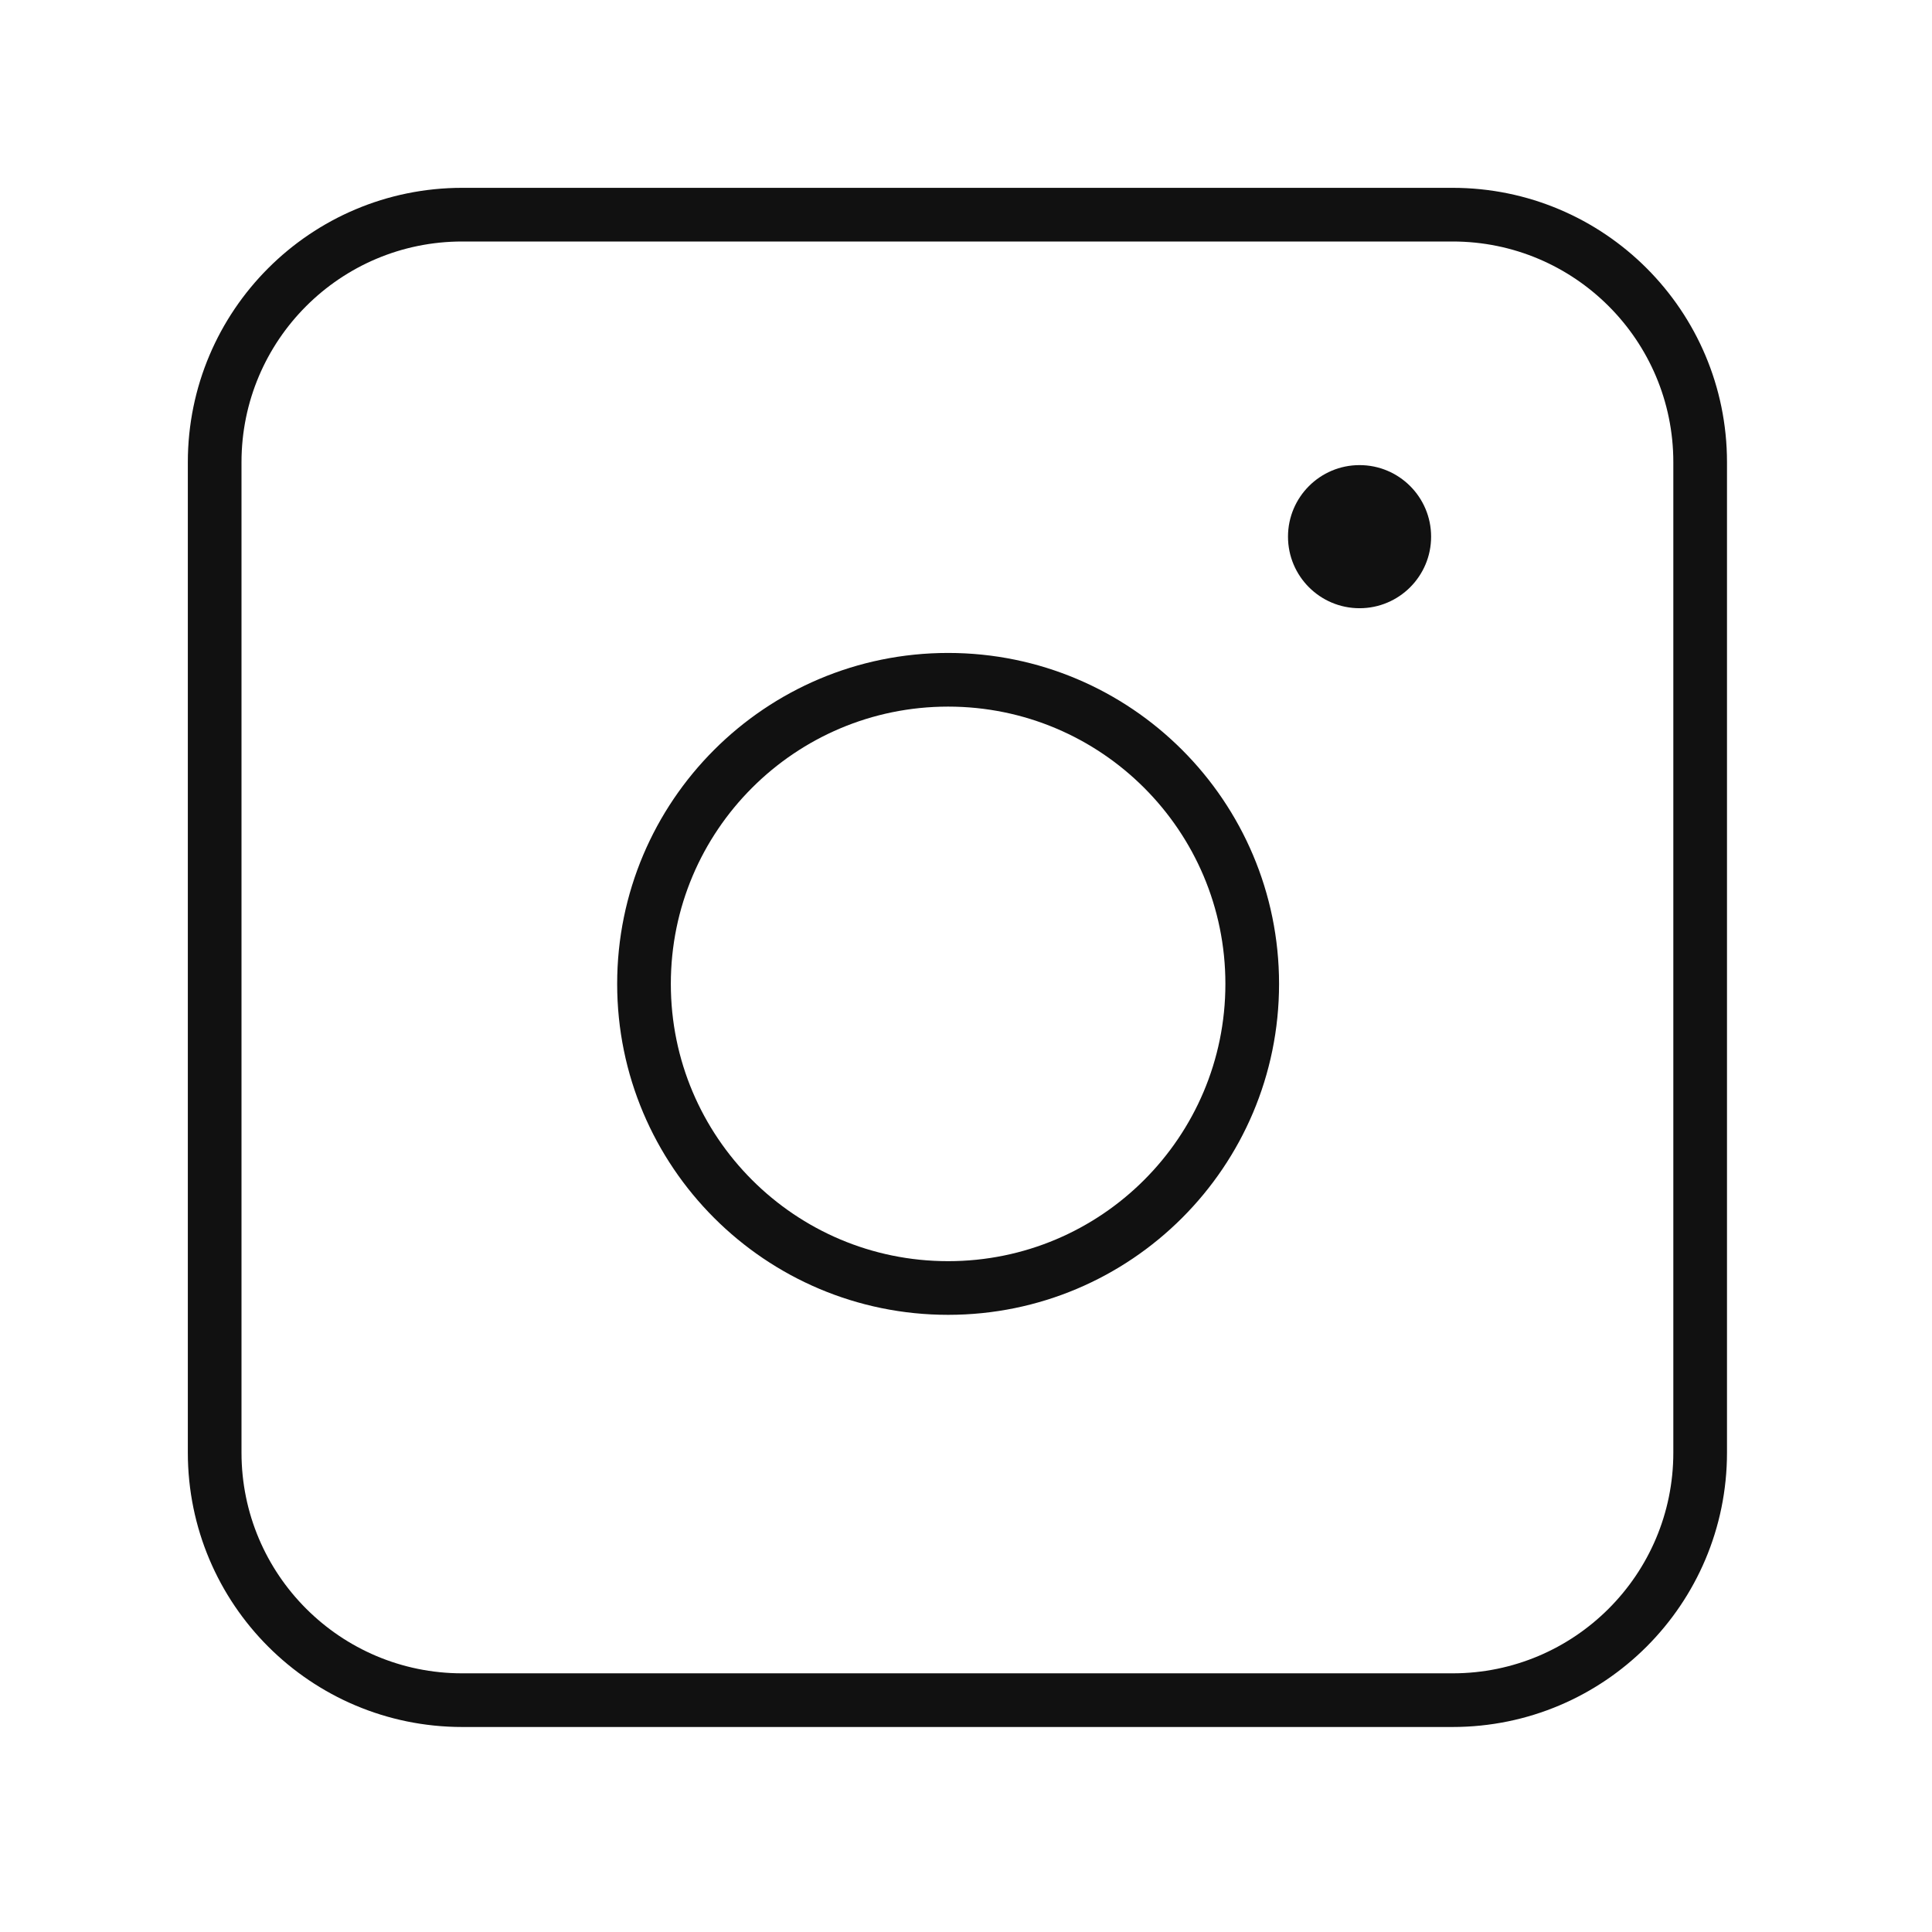
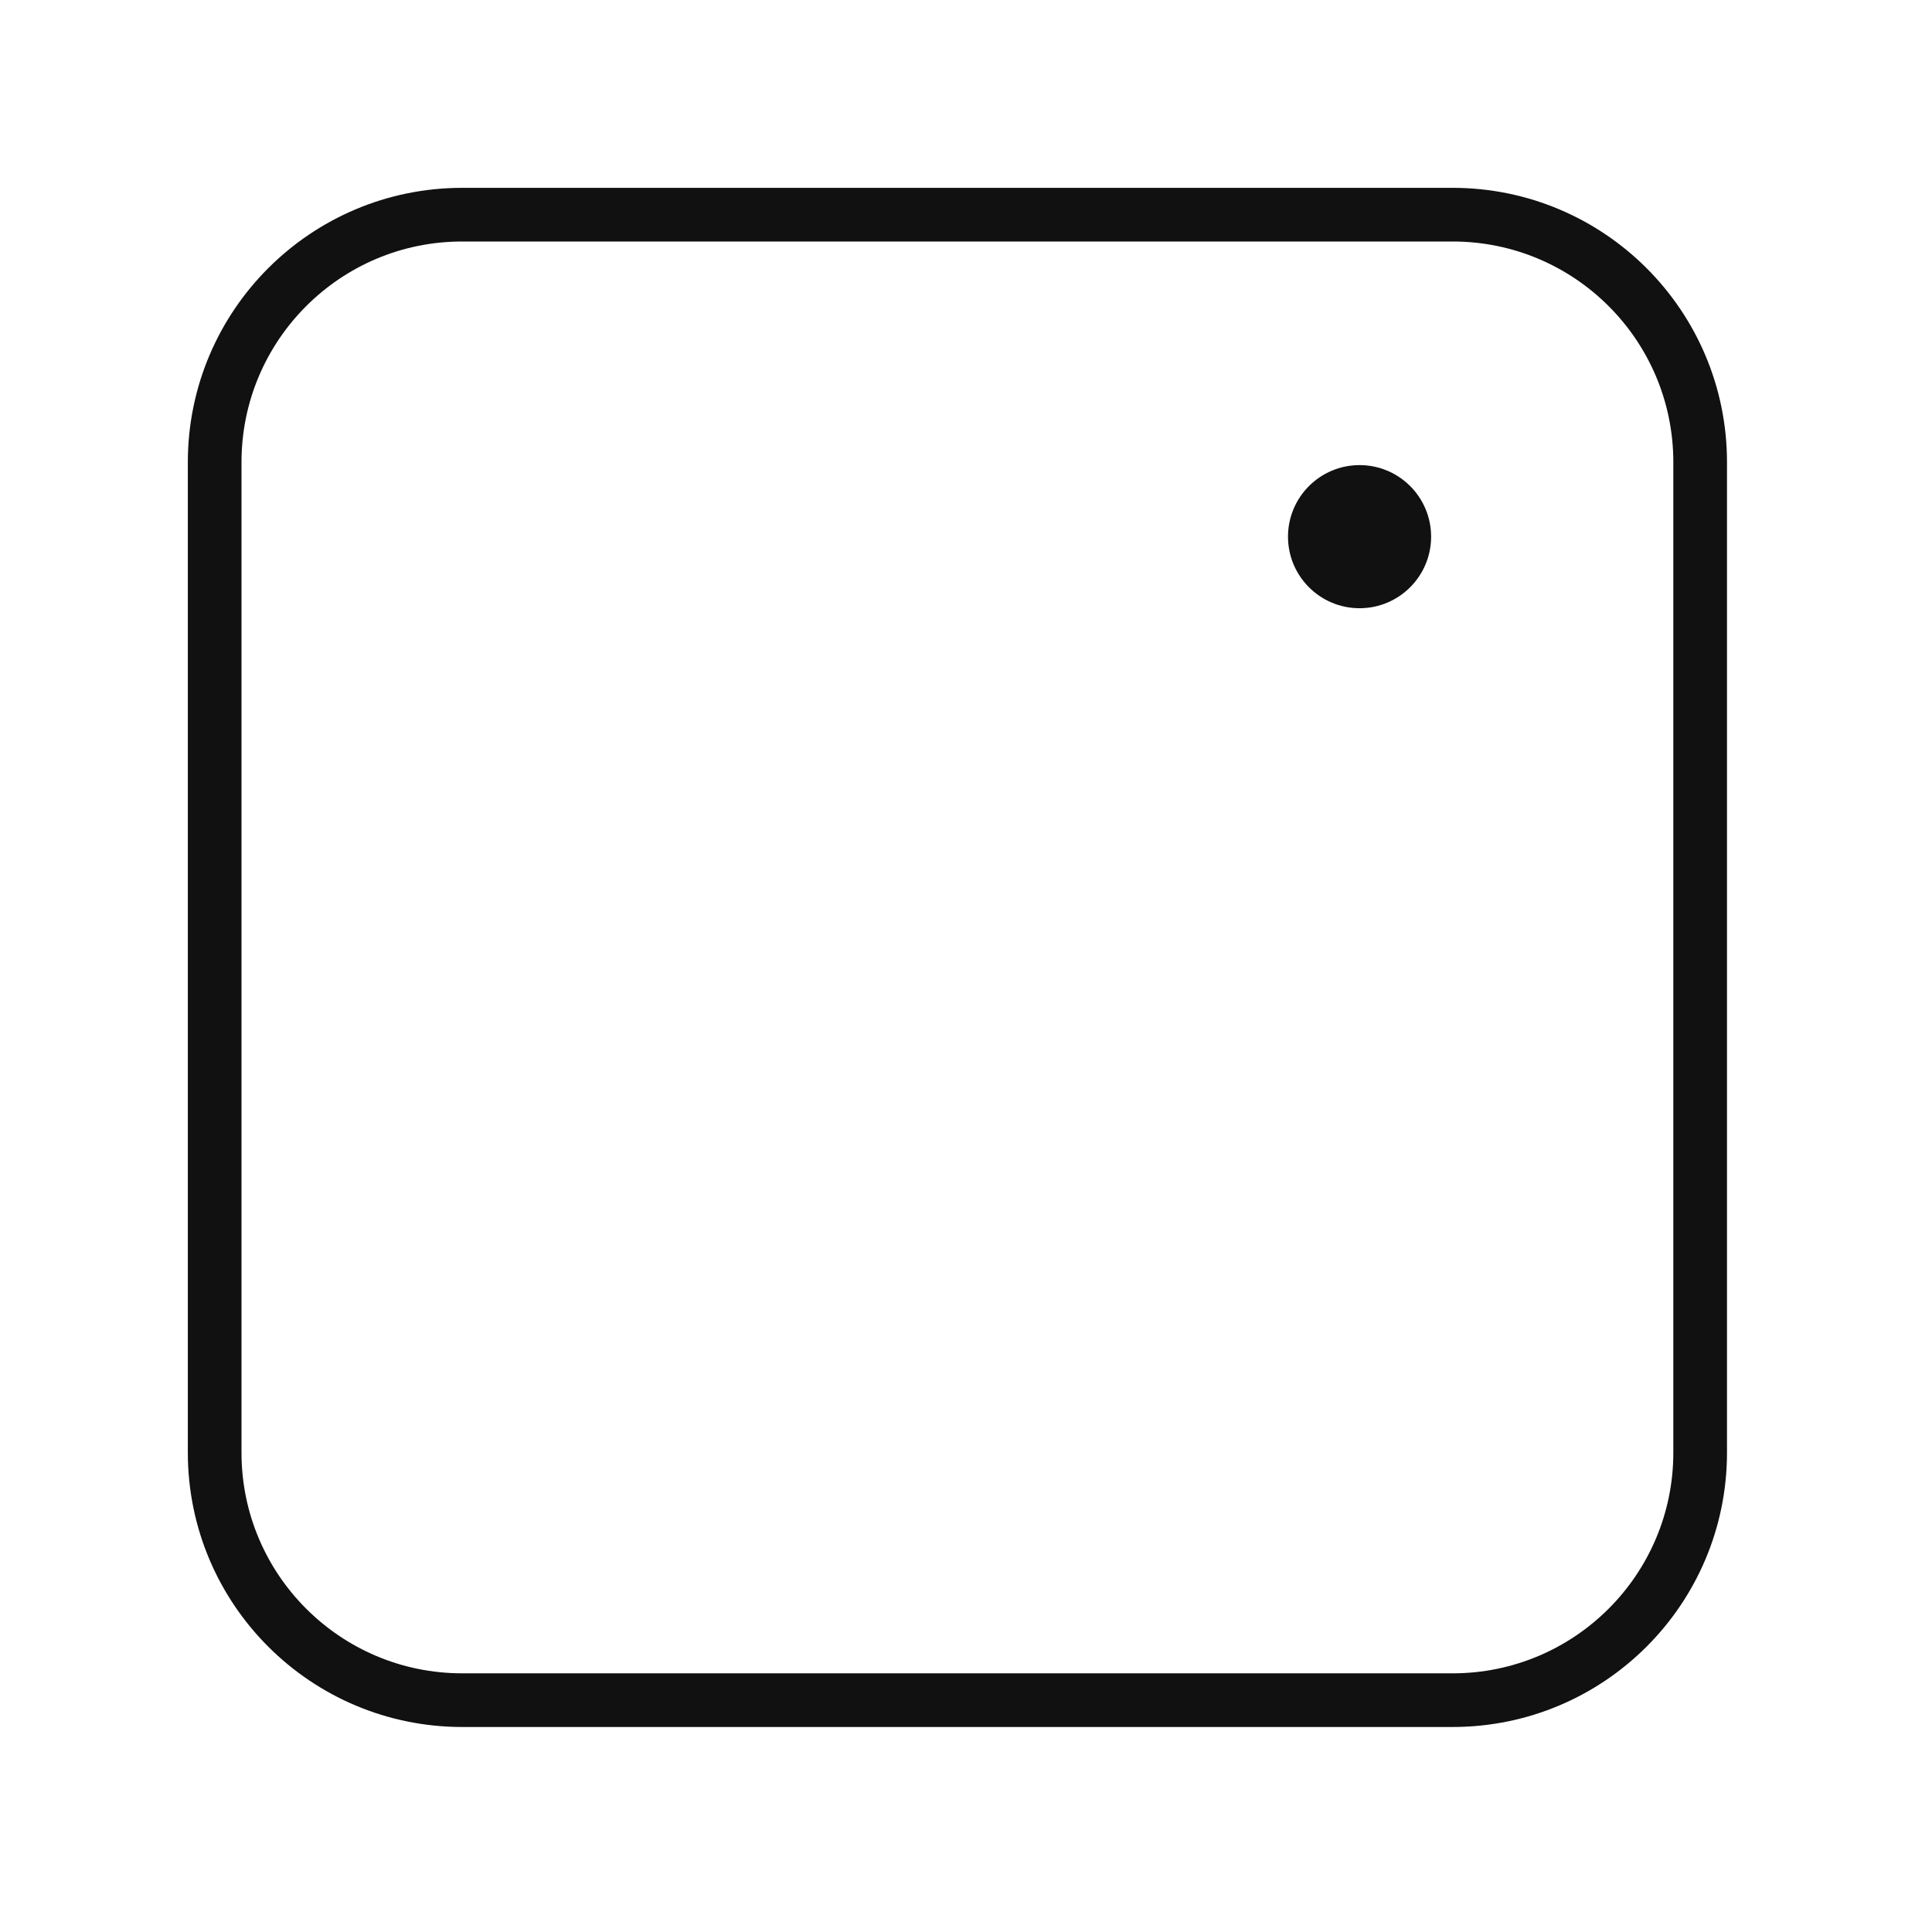
<svg xmlns="http://www.w3.org/2000/svg" height="54" viewBox="0 0 54 54" width="54">
  <g fill="none" transform="translate(6 6)">
    <path d="m34.6 0h-27.68c-3.822 0-6.92 3.098-6.92 6.92v27.68c0 3.822 3.098 6.92 6.92 6.92h27.68c3.822 0 6.92-3.098 6.92-6.92v-27.68c0-3.822-3.098-6.92-6.92-6.92z" stroke="#111" stroke-width="1.5" />
-     <path d="m20.5 13c-4.694 0-8.5 3.806-8.5 8.5s3.806 8.5 8.5 8.5 8.5-3.806 8.5-8.5-3.806-8.5-8.5-8.5z" stroke="#111" stroke-width="1.5" />
    <circle cx="32" cy="9" fill="#111" r="2" />
  </g>
</svg>